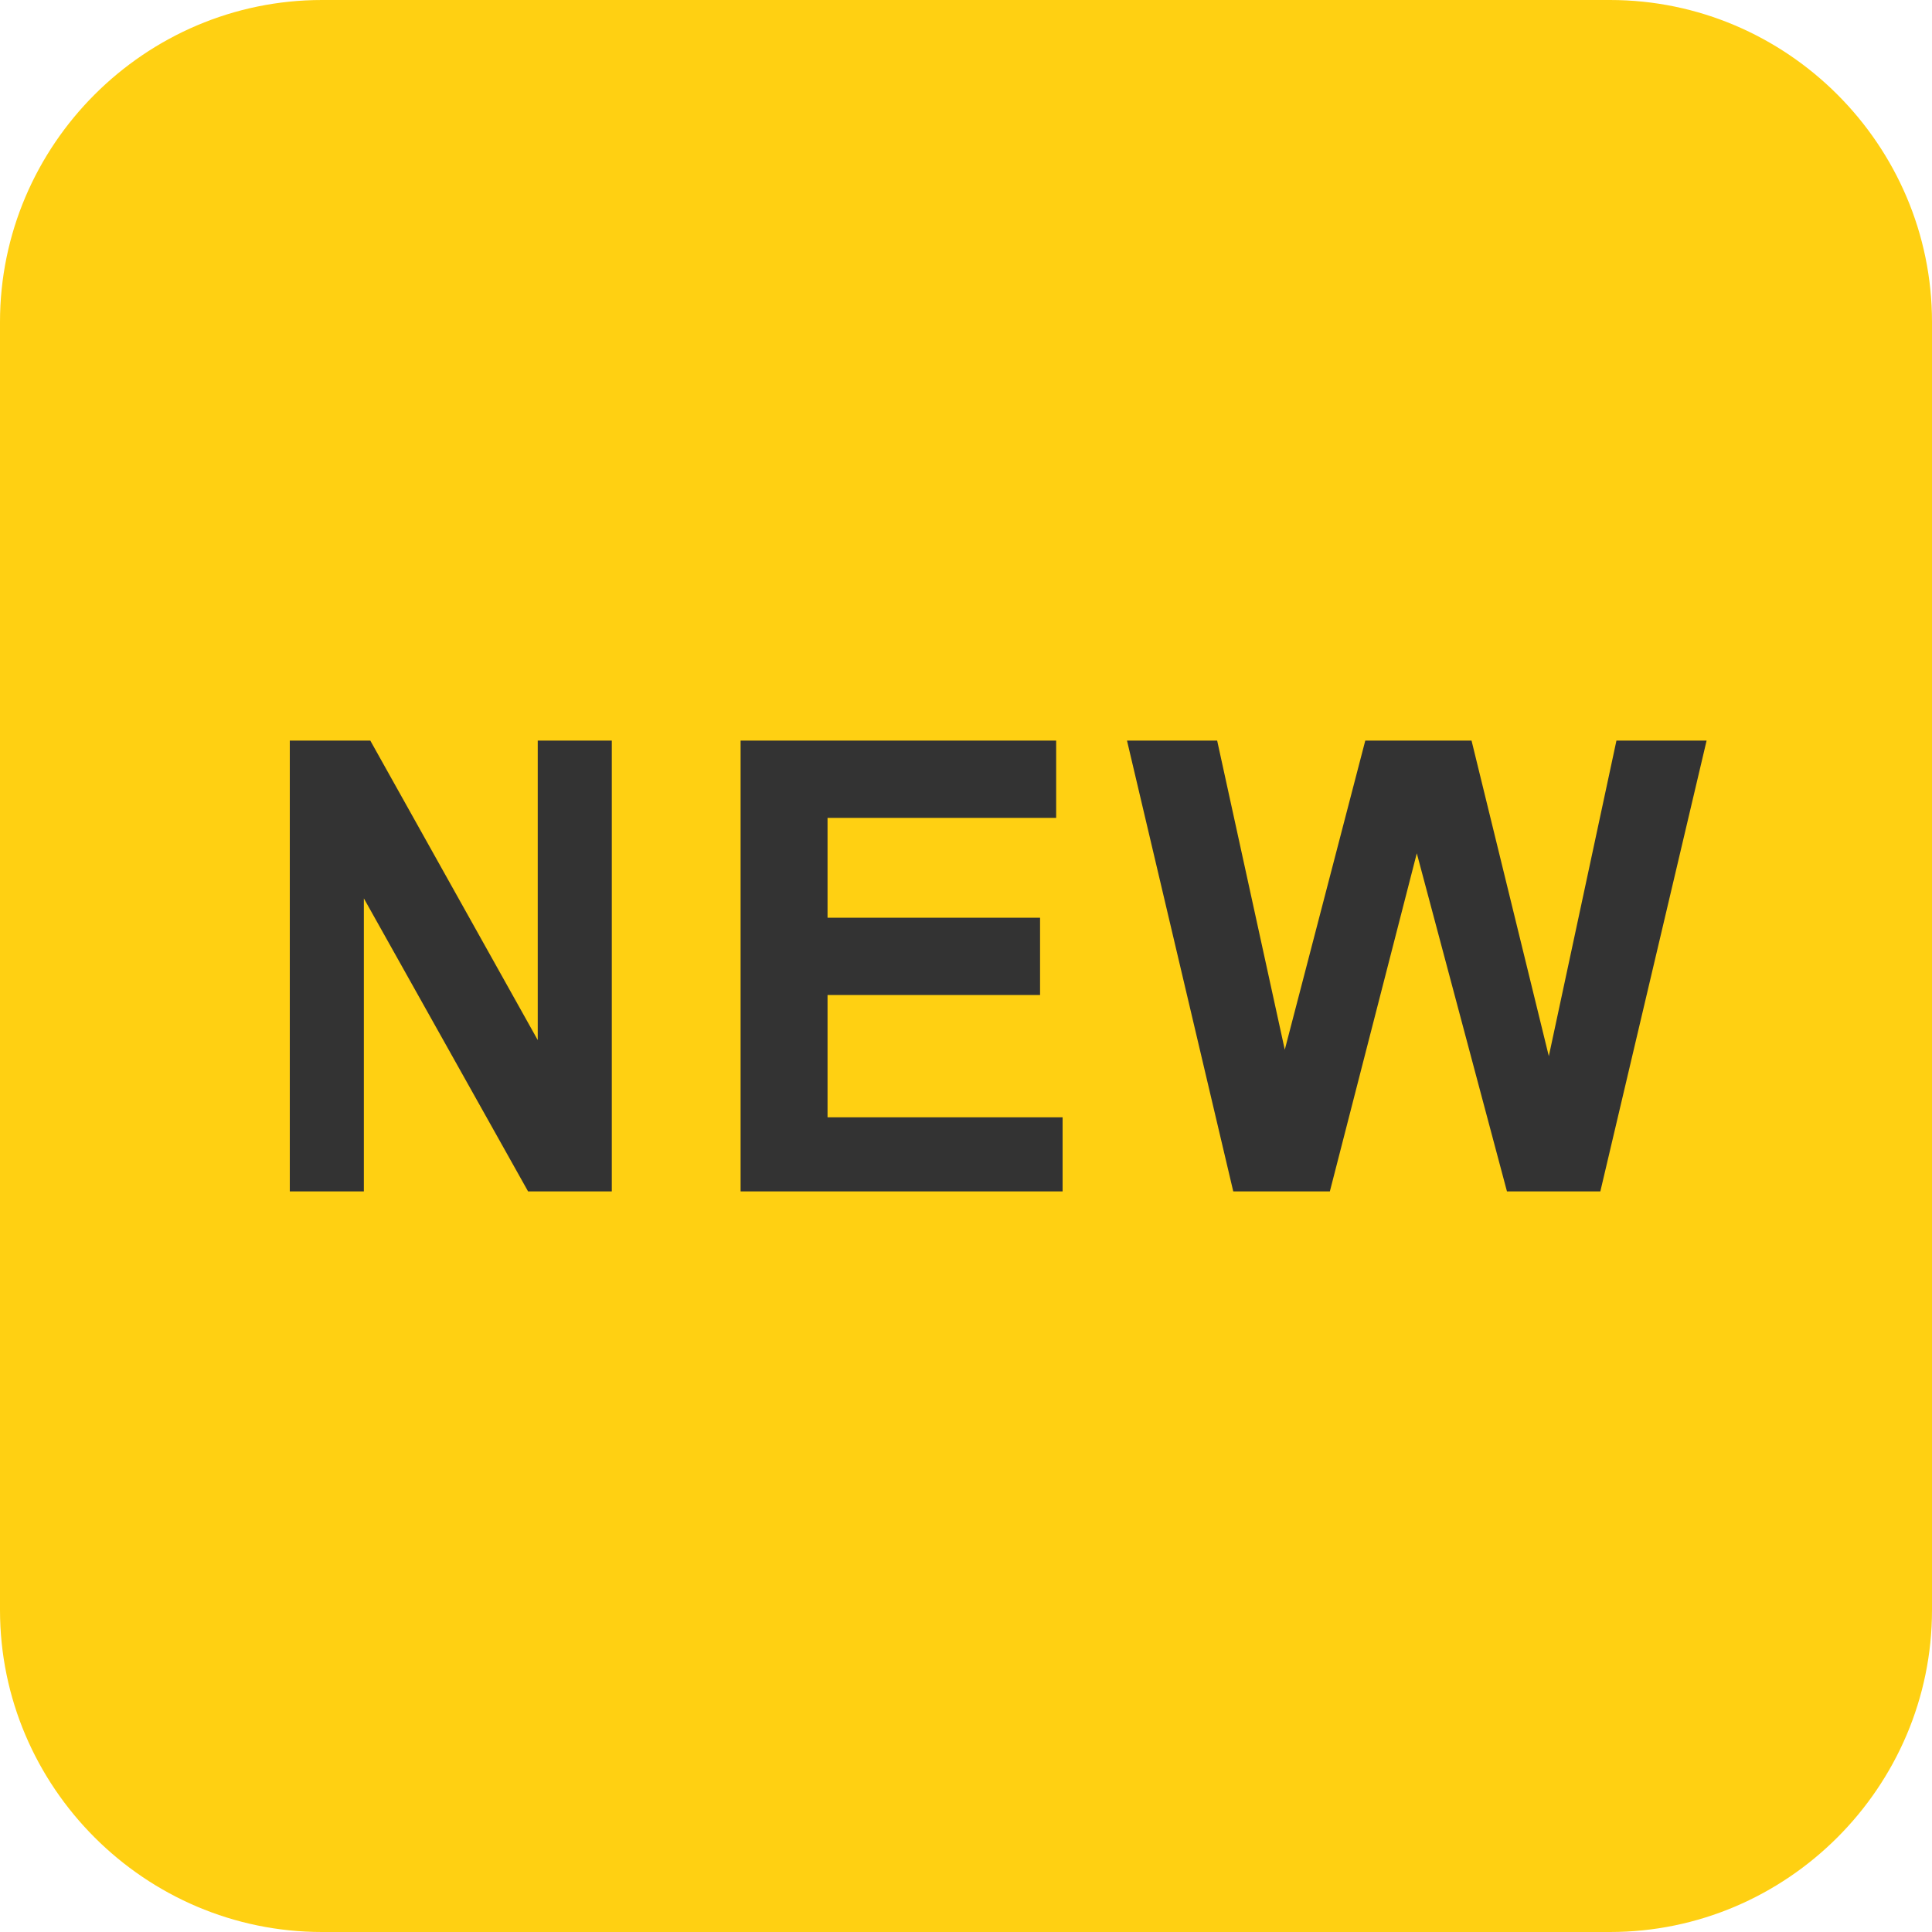
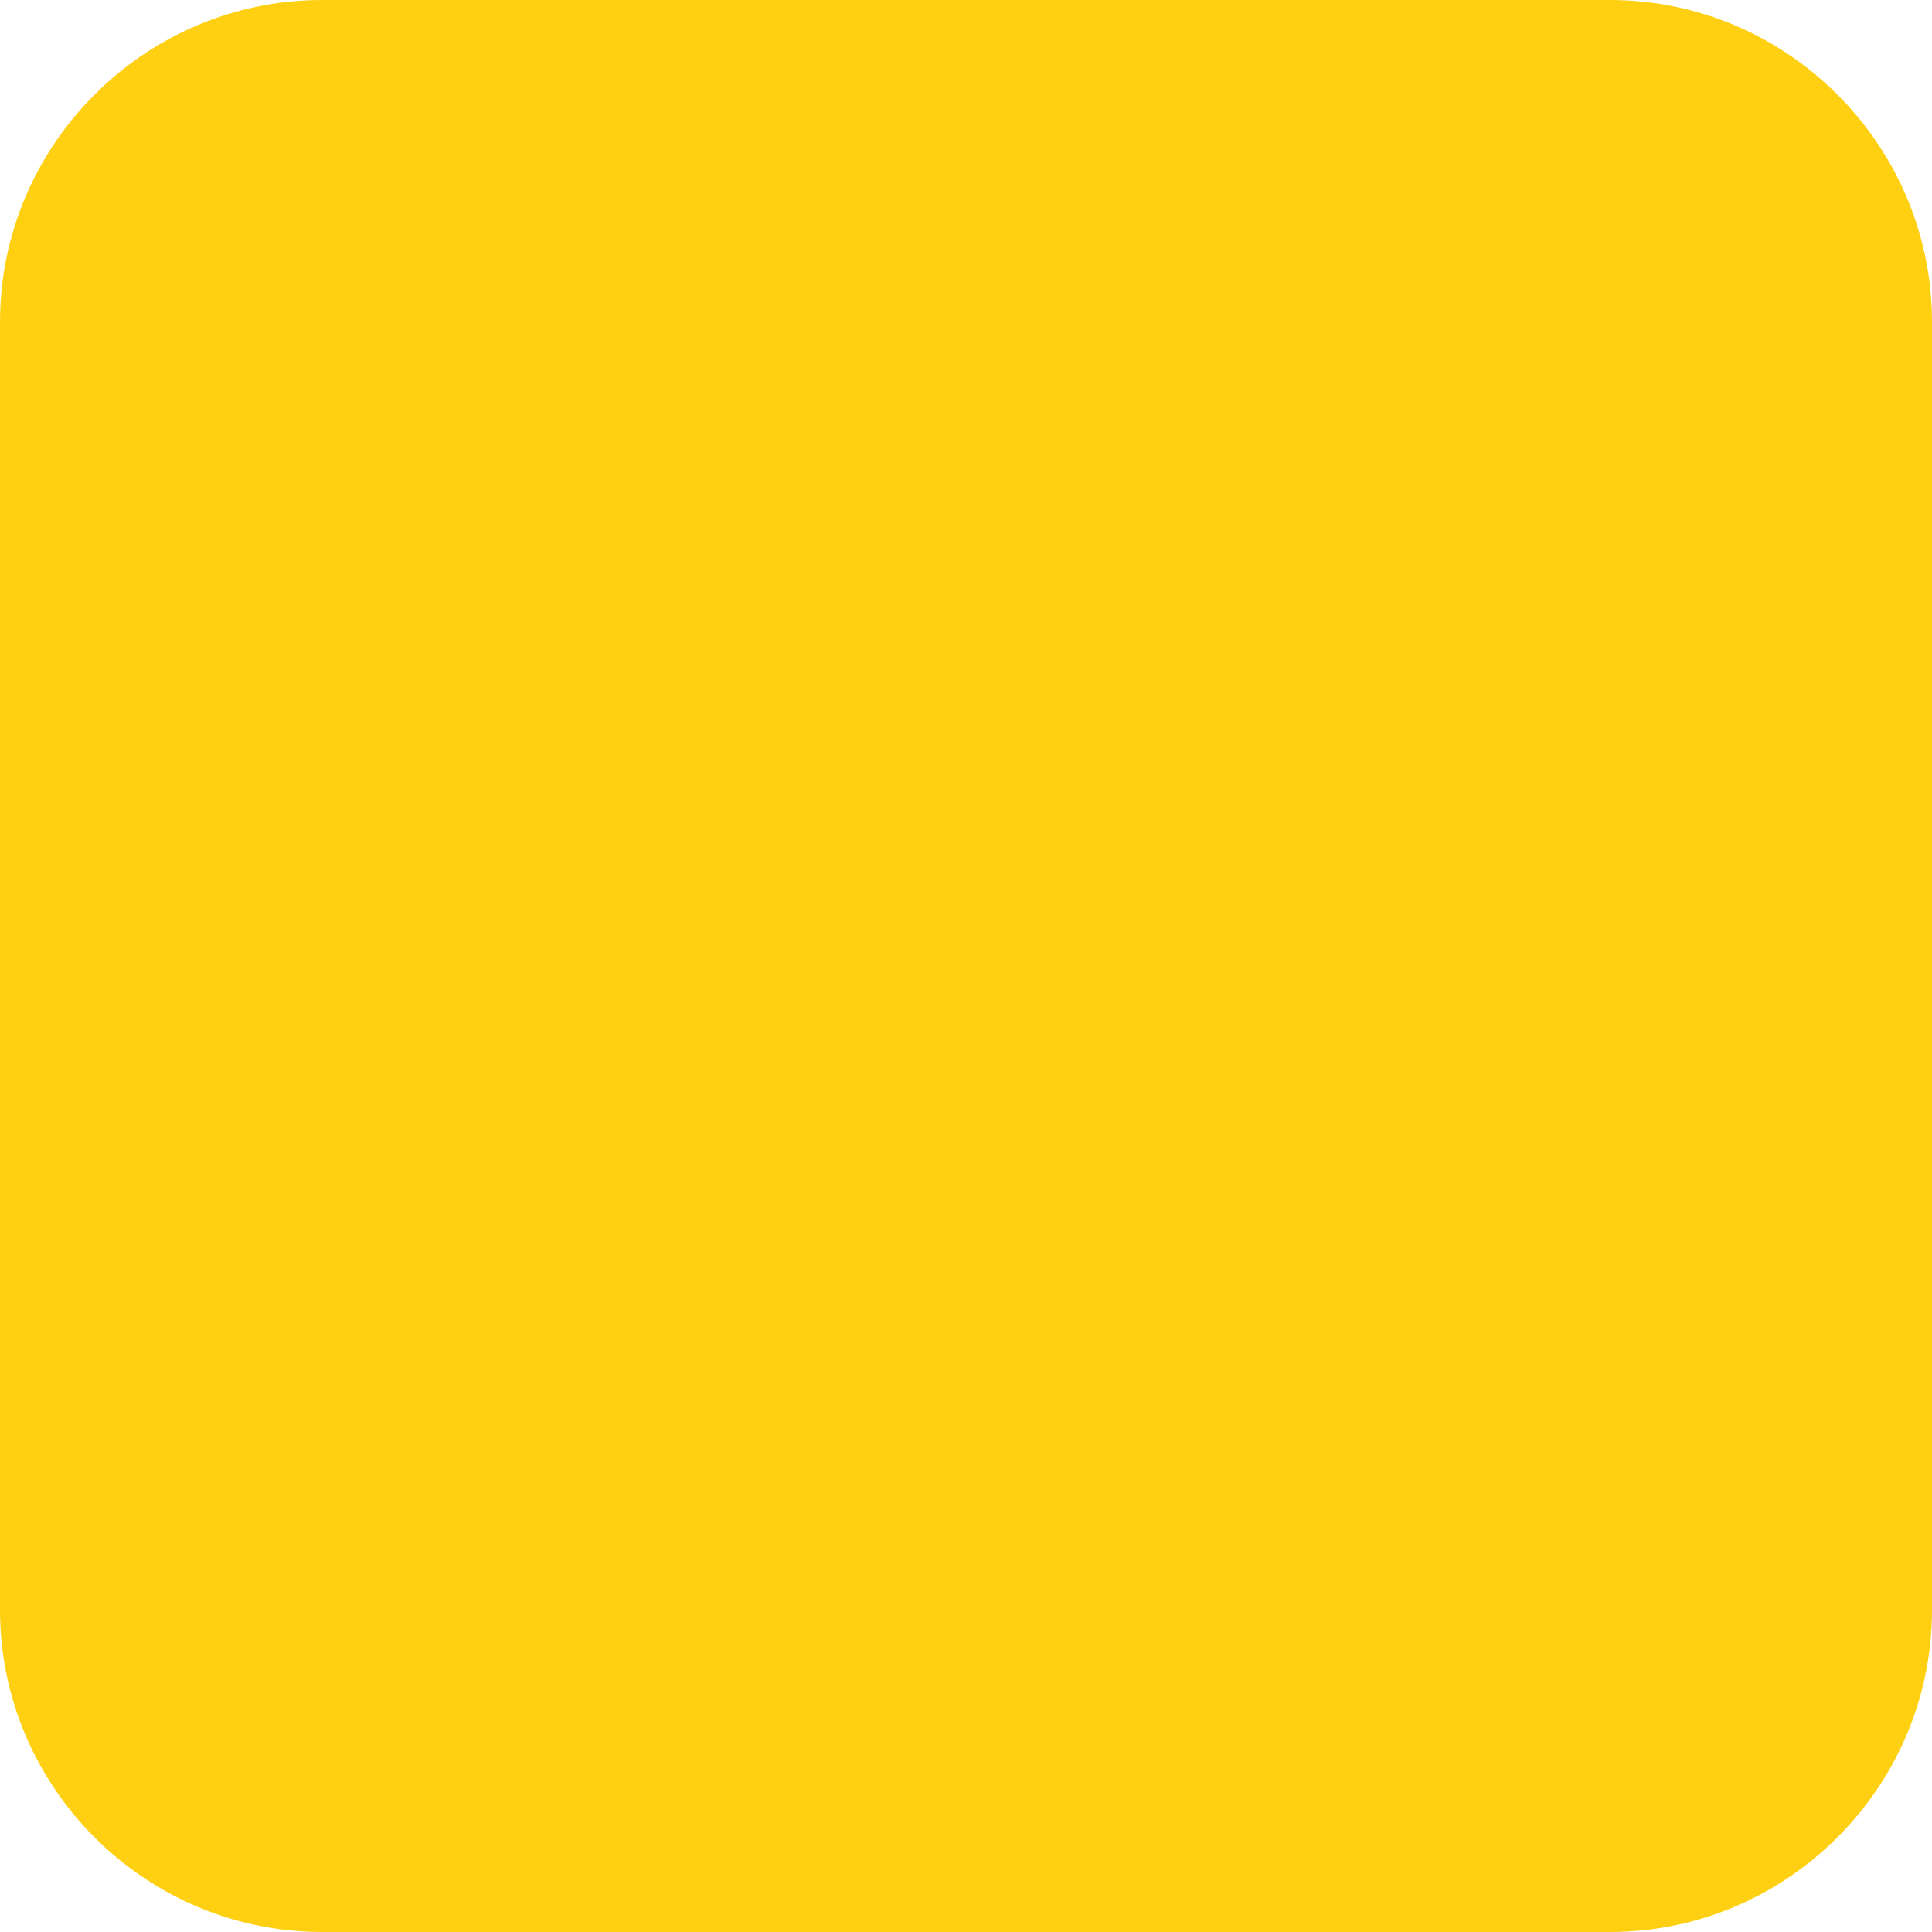
<svg xmlns="http://www.w3.org/2000/svg" width="24" height="24" viewBox="0 0 24 24" fill="none">
  <path d="M24 20C24 22.2 22.2 24 20 24H4C1.8 24 0 22.2 0 20V4C0 1.8 1.8 0 4 0H20C22.2 0 24 1.8 24 4V20Z" fill="#FFD012" />
-   <path d="M3.6 14.8V9.2H4.6L6.68 12.92V9.2H7.6V14.8H6.56L4.52 11.16V14.8H3.6ZM9.2 14.8V9.2H13.12V10.16H10.28V11.4H12.92V12.36H10.28V13.88H13.2V14.8H9.2ZM15.32 14.8L14 9.2H15.12L15.96 13.04L16.96 9.2H18.28L19.24 13.12L20.08 9.2H21.2L19.88 14.8H18.72L17.6 10.6L16.52 14.8H15.32Z" fill="#333333" />
</svg>